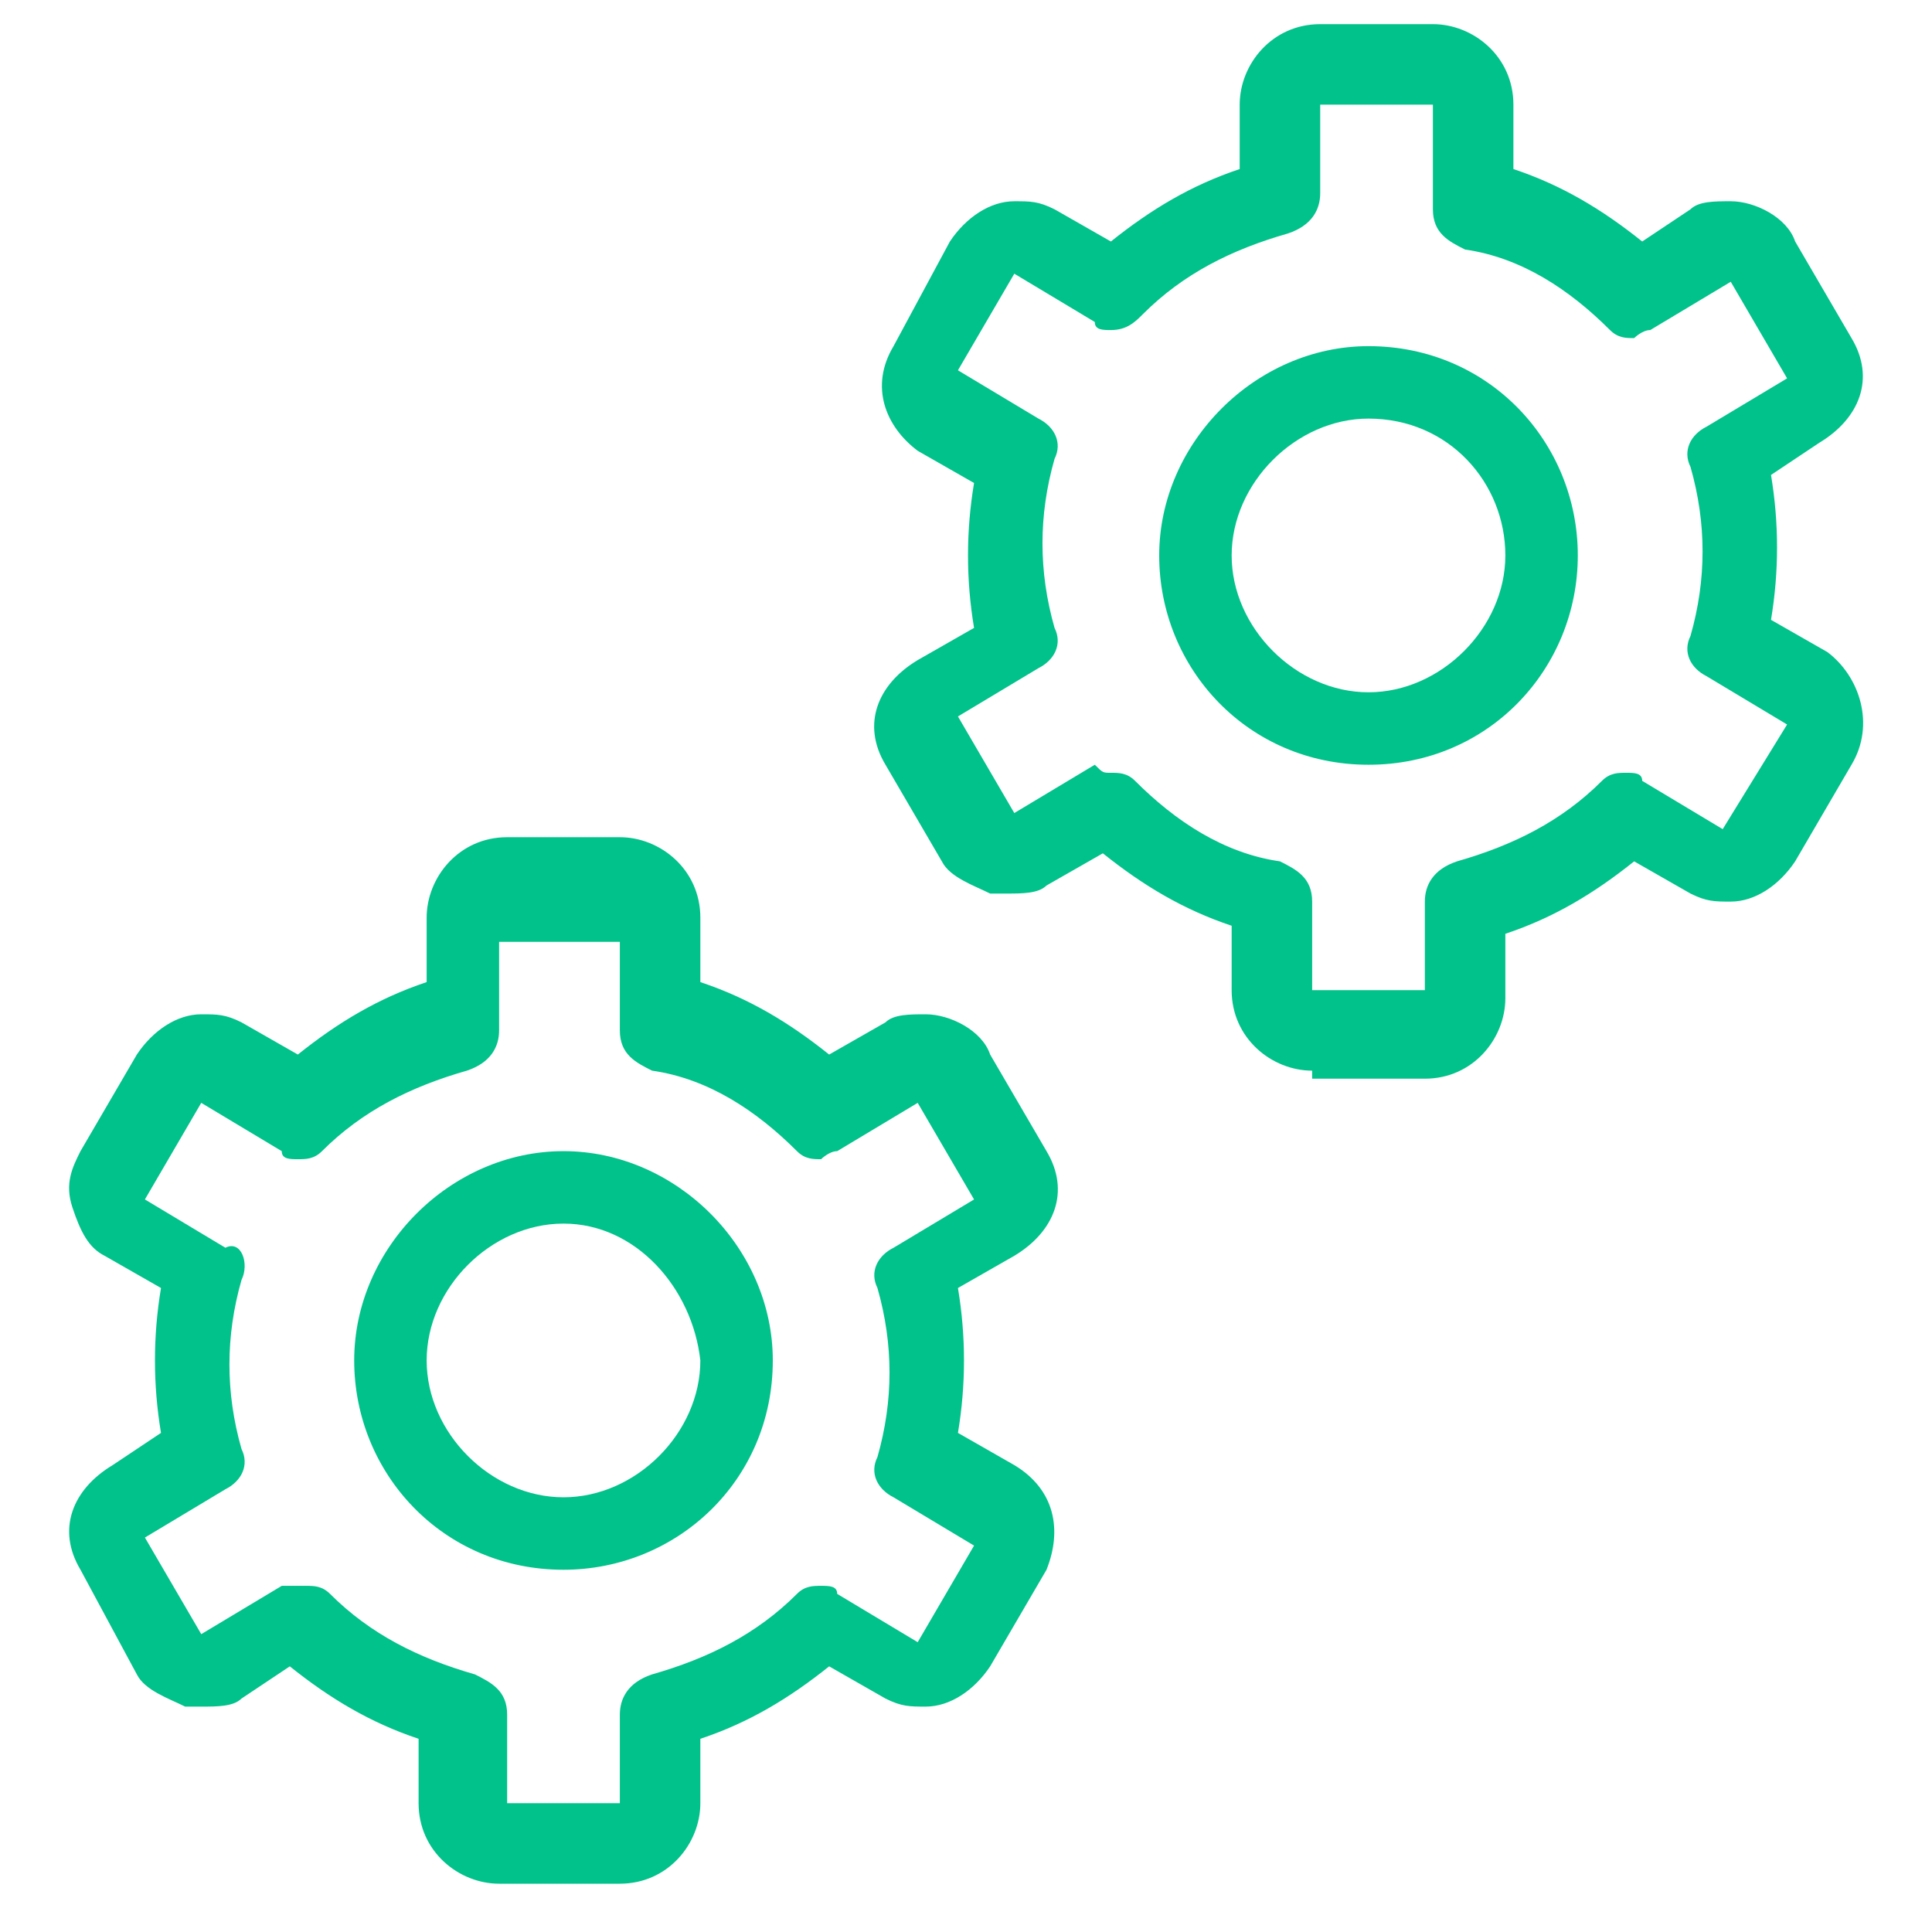
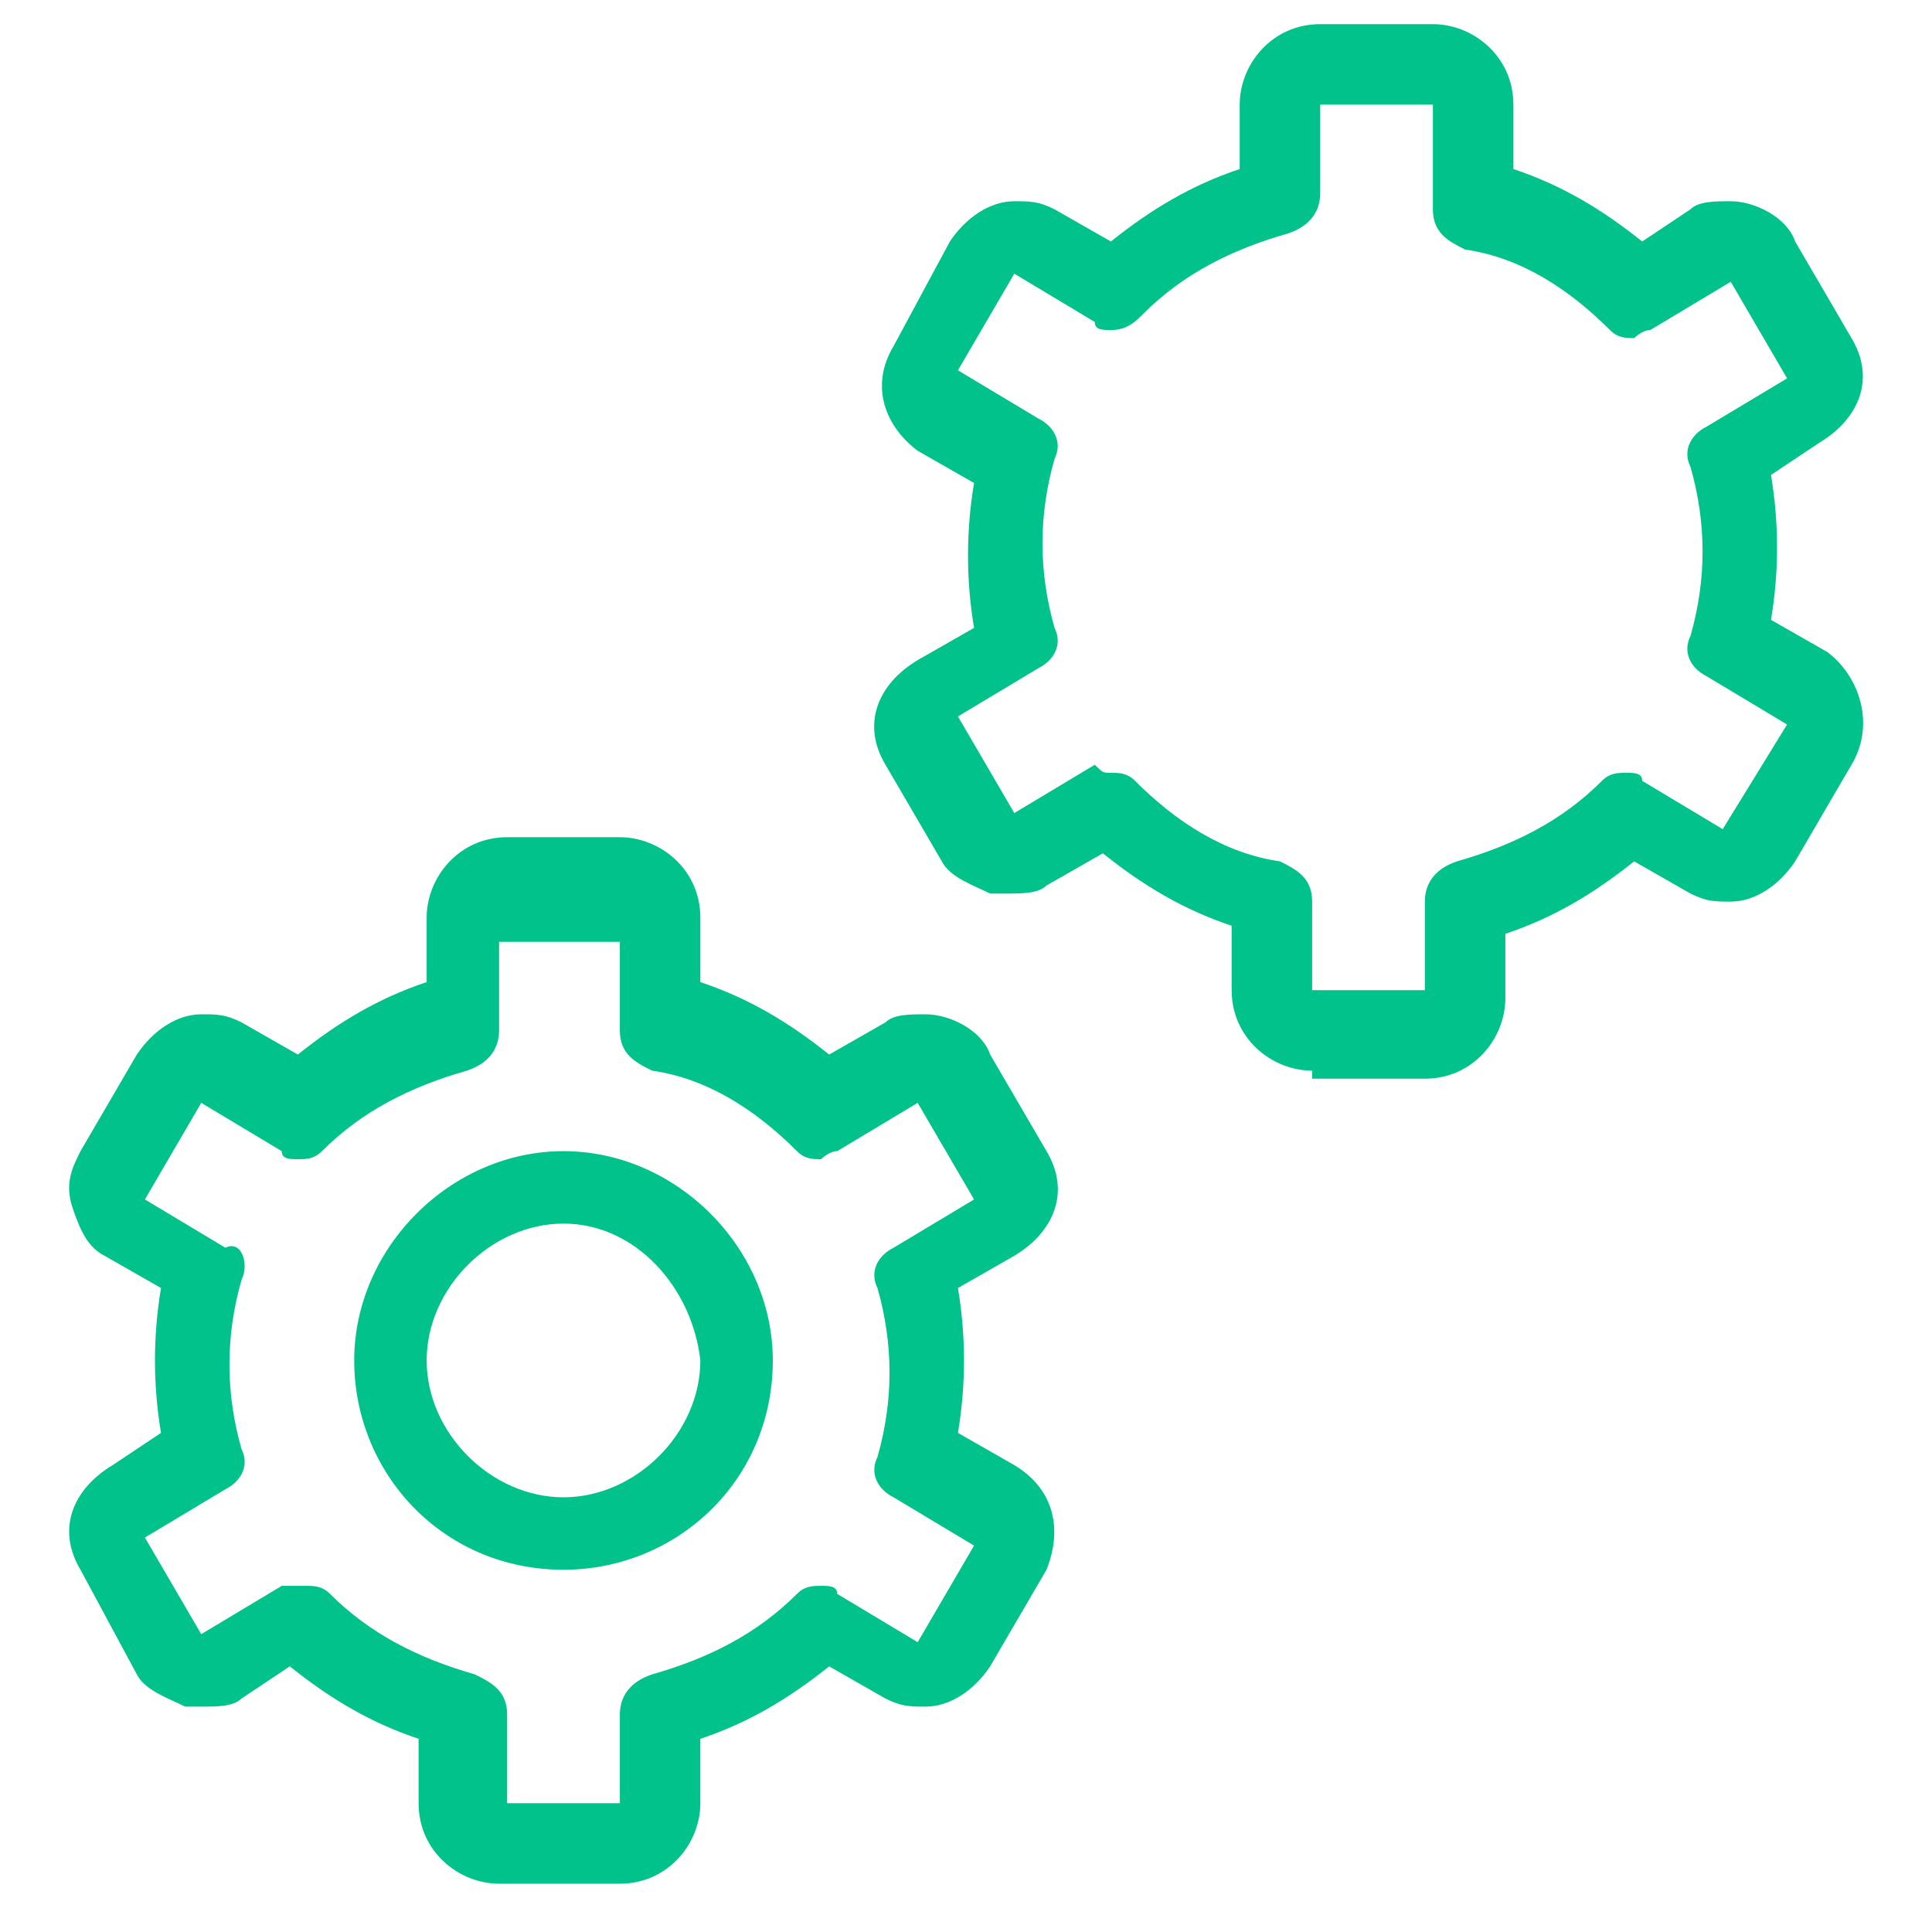
<svg xmlns="http://www.w3.org/2000/svg" version="1.1" id="Layer_1" x="0px" y="0px" viewBox="0 0 24 24" style="enable-background:new 0 0 24 24;" xml:space="preserve">
  <style type="text/css">
	.st0{fill:#1EC18B;}
	.st1{fill:#00C28A;stroke:#00C28A;stroke-width:0.5;stroke-miterlimit:10;}
	.st2{fill:#597179;}
	.st3{fill:#FFFFFF;}
	.st4{fill:#00C28A;}
	.st5{fill:#182022;}
	.st6{fill:#818A91;}
</style>
  <g>
    <path class="st4" d="M7,19.5c-1.5,0-2.6-1.2-2.6-2.6s1.2-2.6,2.6-2.6s2.6,1.2,2.6,2.6C9.6,18.4,8.4,19.5,7,19.5z M7,15.2   c-0.9,0-1.7,0.8-1.7,1.7c0,0.9,0.8,1.7,1.7,1.7s1.7-0.8,1.7-1.7C8.6,16,7.9,15.2,7,15.2z" />
    <path class="st4" d="M6.2,23.4c-0.5,0-1-0.4-1-1v-0.8c-0.6-0.2-1.1-0.5-1.6-0.9L3,21.1c-0.1,0.1-0.3,0.1-0.5,0.1   c-0.1,0-0.2,0-0.2,0c-0.2-0.1-0.5-0.2-0.6-0.4L1,19.5c-0.3-0.5-0.1-1,0.4-1.3L2,17.8c-0.1-0.6-0.1-1.2,0-1.8l-0.7-0.4   C1.1,15.5,1,15.3,0.9,15s0-0.5,0.1-0.7l0.7-1.2c0.2-0.3,0.5-0.5,0.8-0.5c0.2,0,0.3,0,0.5,0.1l0.7,0.4c0.5-0.4,1-0.7,1.6-0.9v-0.8   c0-0.5,0.4-1,1-1h1.4c0.5,0,1,0.4,1,1v0.8c0.6,0.2,1.1,0.5,1.6,0.9l0.7-0.4c0.1-0.1,0.3-0.1,0.5-0.1c0.3,0,0.7,0.2,0.8,0.5l0.7,1.2   c0.3,0.5,0.1,1-0.4,1.3L11.9,16c0.1,0.6,0.1,1.2,0,1.8c0,0,0.7,0.4,0.7,0.4c0.5,0.3,0.6,0.8,0.4,1.3l-0.7,1.2   c-0.2,0.3-0.5,0.5-0.8,0.5l0,0c-0.2,0-0.3,0-0.5-0.1l-0.7-0.4c-0.5,0.4-1,0.7-1.6,0.9v0.8c0,0.5-0.4,1-1,1H6.2z M3.8,19.7   c0.1,0,0.2,0,0.3,0.1c0.5,0.5,1.1,0.8,1.8,1c0.2,0.1,0.4,0.2,0.4,0.5v1.1h1.4v-1.1c0-0.2,0.1-0.4,0.4-0.5c0.7-0.2,1.3-0.5,1.8-1   c0.1-0.1,0.2-0.1,0.3-0.1c0.1,0,0.2,0,0.2,0.1l1,0.6l0.7-1.2l-1-0.6c-0.2-0.1-0.3-0.3-0.2-0.5c0.2-0.7,0.2-1.4,0-2.1   c-0.1-0.2,0-0.4,0.2-0.5l1-0.6l-0.7-1.2l-1,0.6c-0.1,0-0.2,0.1-0.2,0.1c-0.1,0-0.2,0-0.3-0.1c-0.5-0.5-1.1-0.9-1.8-1   c-0.2-0.1-0.4-0.2-0.4-0.5v-1.1H6.2v1.1c0,0.2-0.1,0.4-0.4,0.5c-0.7,0.2-1.3,0.5-1.8,1c-0.1,0.1-0.2,0.1-0.3,0.1   c-0.1,0-0.2,0-0.2-0.1l-1-0.6l-0.7,1.2l1,0.6C3,15.4,3.1,15.7,3,15.9c-0.2,0.7-0.2,1.4,0,2.1c0.1,0.2,0,0.4-0.2,0.5l-1,0.6l0.7,1.2   l1-0.6C3.6,19.7,3.7,19.7,3.8,19.7z" />
-     <path class="st4" d="M17,9.5c-1.5,0-2.6-1.2-2.6-2.6s1.2-2.6,2.6-2.6c1.5,0,2.6,1.2,2.6,2.6S18.5,9.5,17,9.5z M17,5.2   c-0.9,0-1.7,0.8-1.7,1.7s0.8,1.7,1.7,1.7s1.7-0.8,1.7-1.7S18,5.2,17,5.2z" />
    <path class="st4" d="M16.3,13.3c-0.5,0-1-0.4-1-1v-0.8c-0.6-0.2-1.1-0.5-1.6-0.9l-0.7,0.4c-0.1,0.1-0.3,0.1-0.5,0.1   c-0.1,0-0.2,0-0.2,0c-0.2-0.1-0.5-0.2-0.6-0.4l-0.7-1.2c-0.3-0.5-0.1-1,0.4-1.3l0.7-0.4c-0.1-0.6-0.1-1.2,0-1.8   c0,0-0.7-0.4-0.7-0.4c-0.4-0.3-0.6-0.8-0.3-1.3L11.8,3c0.2-0.3,0.5-0.5,0.8-0.5c0.2,0,0.3,0,0.5,0.1L13.8,3c0.5-0.4,1-0.7,1.6-0.9   V1.3c0-0.5,0.4-1,1-1h1.4c0.5,0,1,0.4,1,1v0.8c0.6,0.2,1.1,0.5,1.6,0.9L21,2.6c0.1-0.1,0.3-0.1,0.5-0.1c0.3,0,0.7,0.2,0.8,0.5   L23,4.2c0.3,0.5,0.1,1-0.4,1.3L22,5.9c0.1,0.6,0.1,1.2,0,1.8l0.7,0.4C23.1,8.4,23.3,9,23,9.5l-0.7,1.2c-0.2,0.3-0.5,0.5-0.8,0.5   l0,0c-0.2,0-0.3,0-0.5-0.1l-0.7-0.4c-0.5,0.4-1,0.7-1.6,0.9v0.8c0,0.5-0.4,1-1,1H16.3z M13.8,9.6c0.1,0,0.2,0,0.3,0.1   c0.5,0.5,1.1,0.9,1.8,1c0.2,0.1,0.4,0.2,0.4,0.5v1.1h1.4v-1.1c0-0.2,0.1-0.4,0.4-0.5c0.7-0.2,1.3-0.5,1.8-1   c0.1-0.1,0.2-0.1,0.3-0.1c0.1,0,0.2,0,0.2,0.1l1,0.6L22.2,9l-1-0.6C21,8.3,20.9,8.1,21,7.9c0.2-0.7,0.2-1.4,0-2.1   c-0.1-0.2,0-0.4,0.2-0.5l1-0.6l-0.7-1.2l-1,0.6c-0.1,0-0.2,0.1-0.2,0.1c-0.1,0-0.2,0-0.3-0.1c-0.5-0.5-1.1-0.9-1.8-1   c-0.2-0.1-0.4-0.2-0.4-0.5V1.3h-1.4v1.1c0,0.2-0.1,0.4-0.4,0.5c-0.7,0.2-1.3,0.5-1.8,1C14.1,4,14,4.1,13.8,4.1   c-0.1,0-0.2,0-0.2-0.1l-1-0.6l-0.7,1.2l1,0.6c0.2,0.1,0.3,0.3,0.2,0.5c-0.2,0.7-0.2,1.4,0,2.1c0.1,0.2,0,0.4-0.2,0.5l-1,0.6   l0.7,1.2l1-0.6C13.7,9.6,13.7,9.6,13.8,9.6z" />
  </g>
</svg>